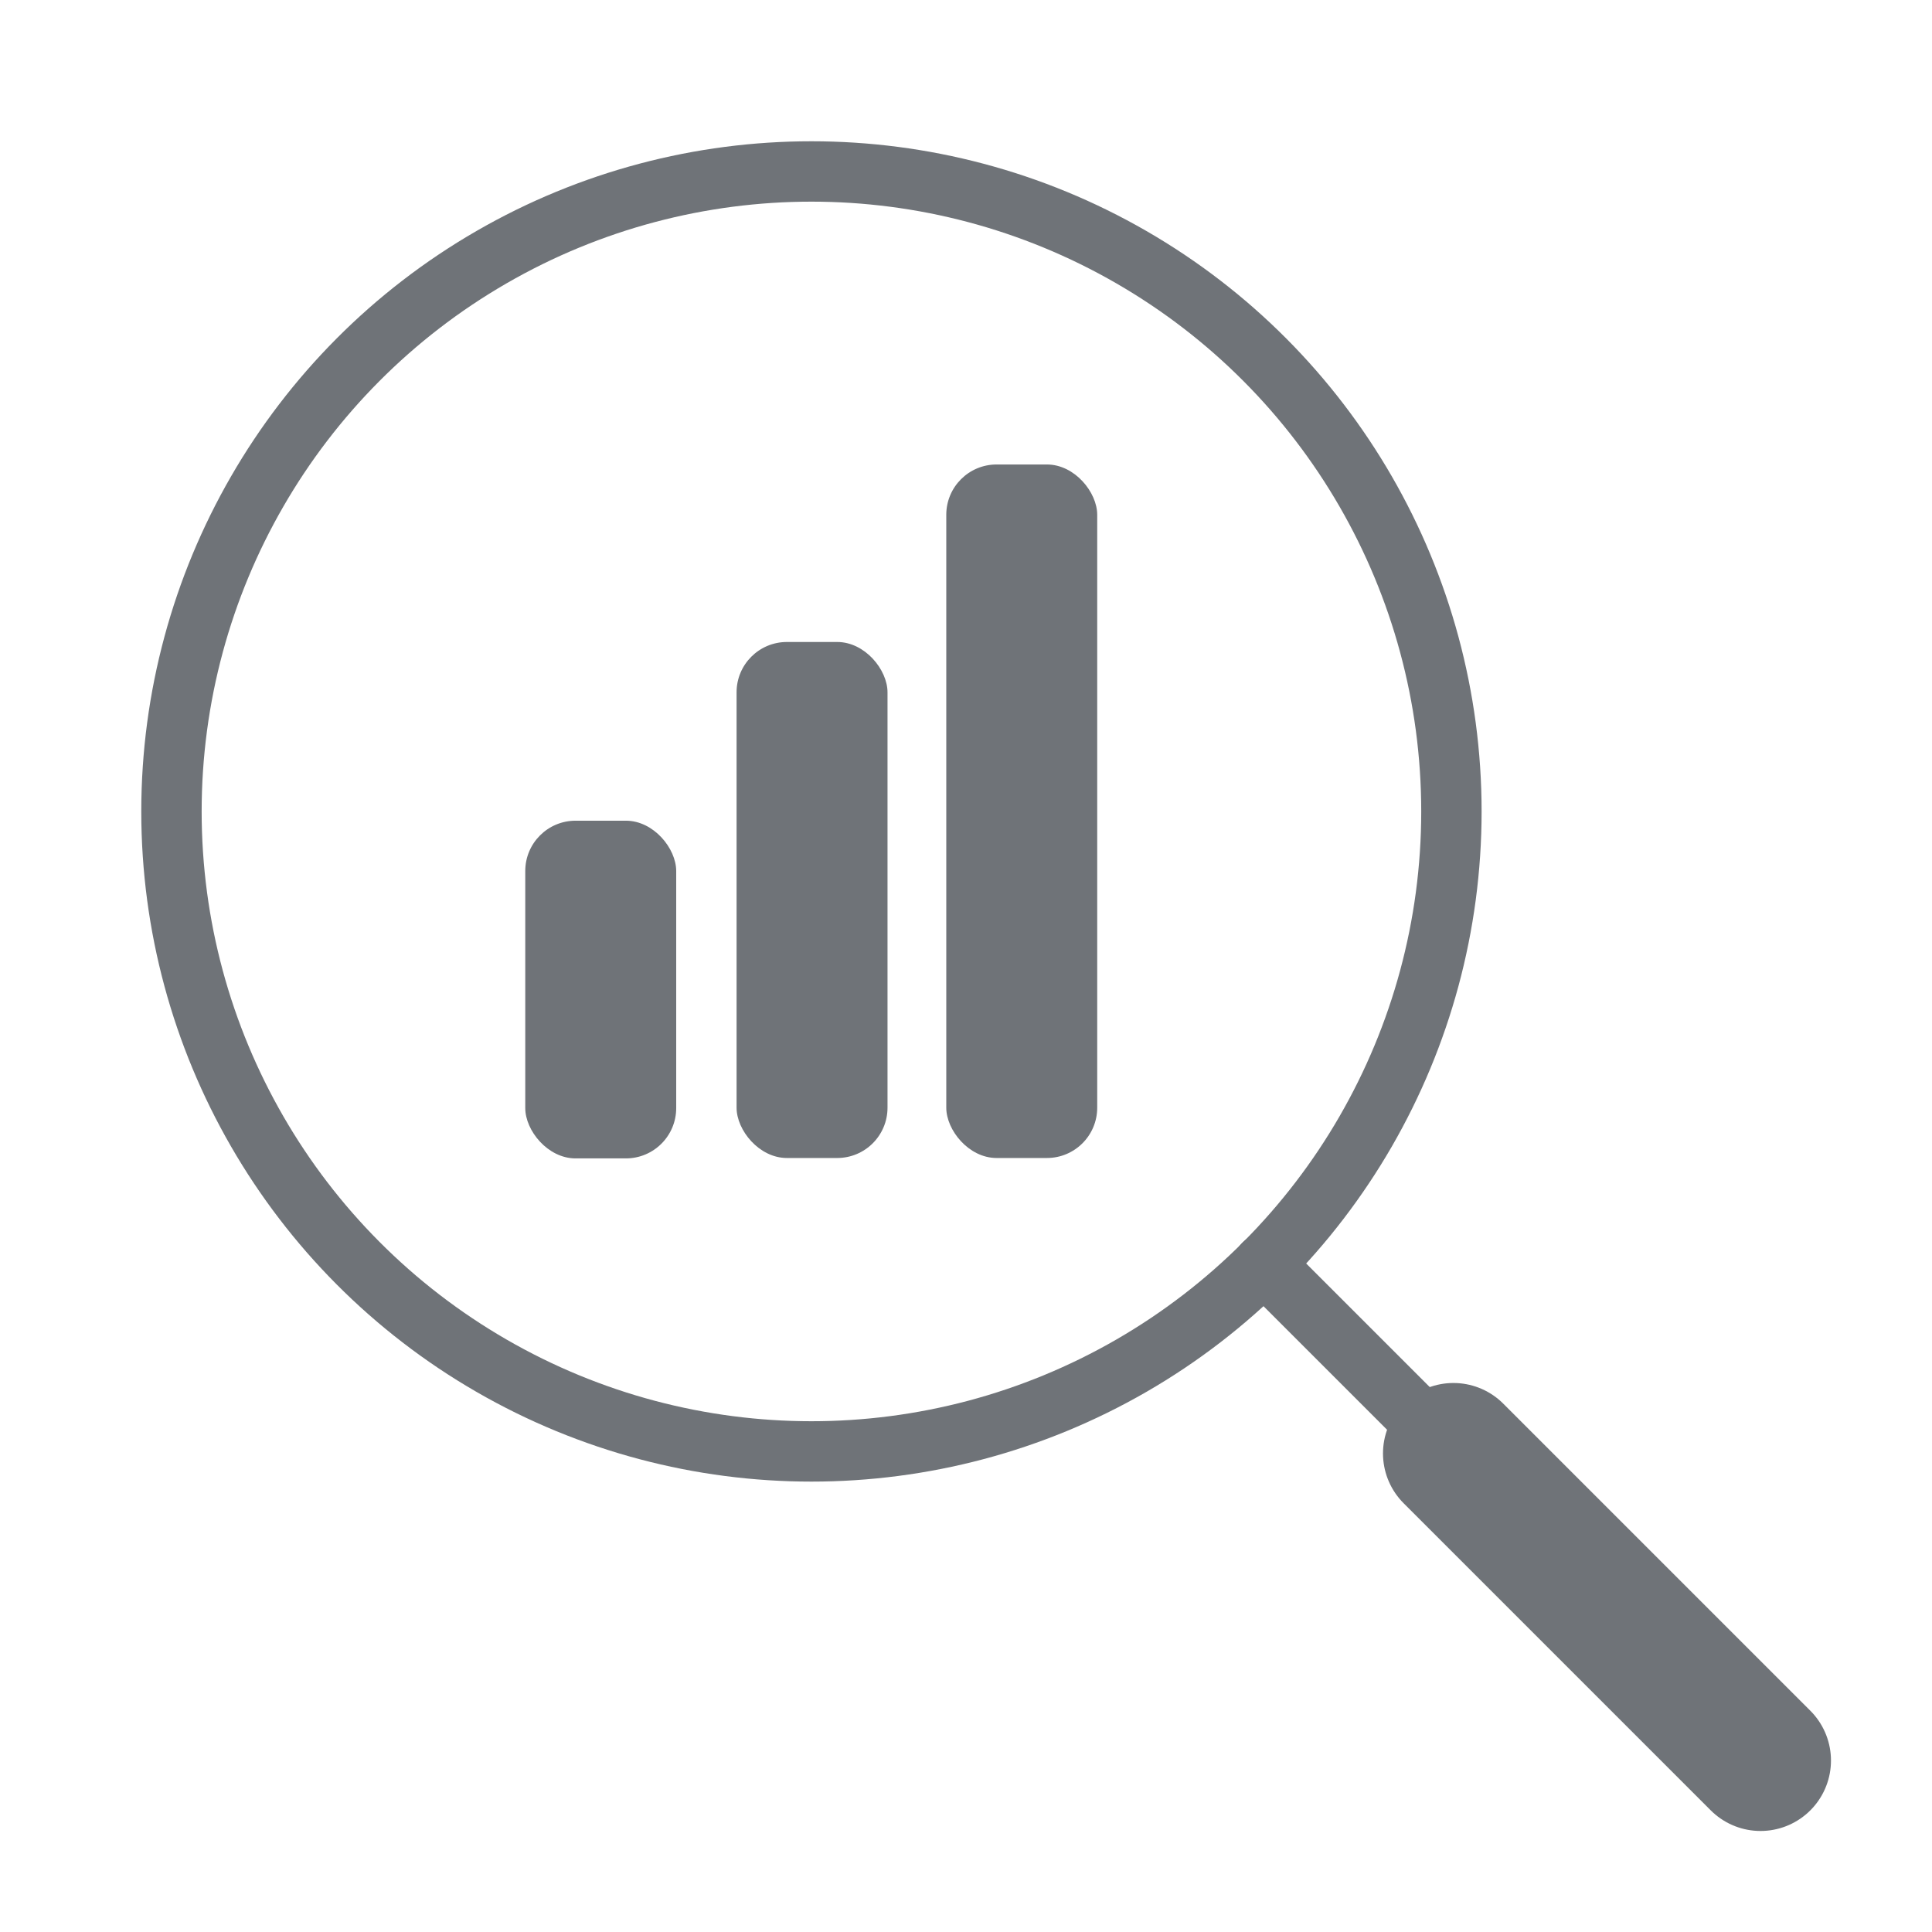
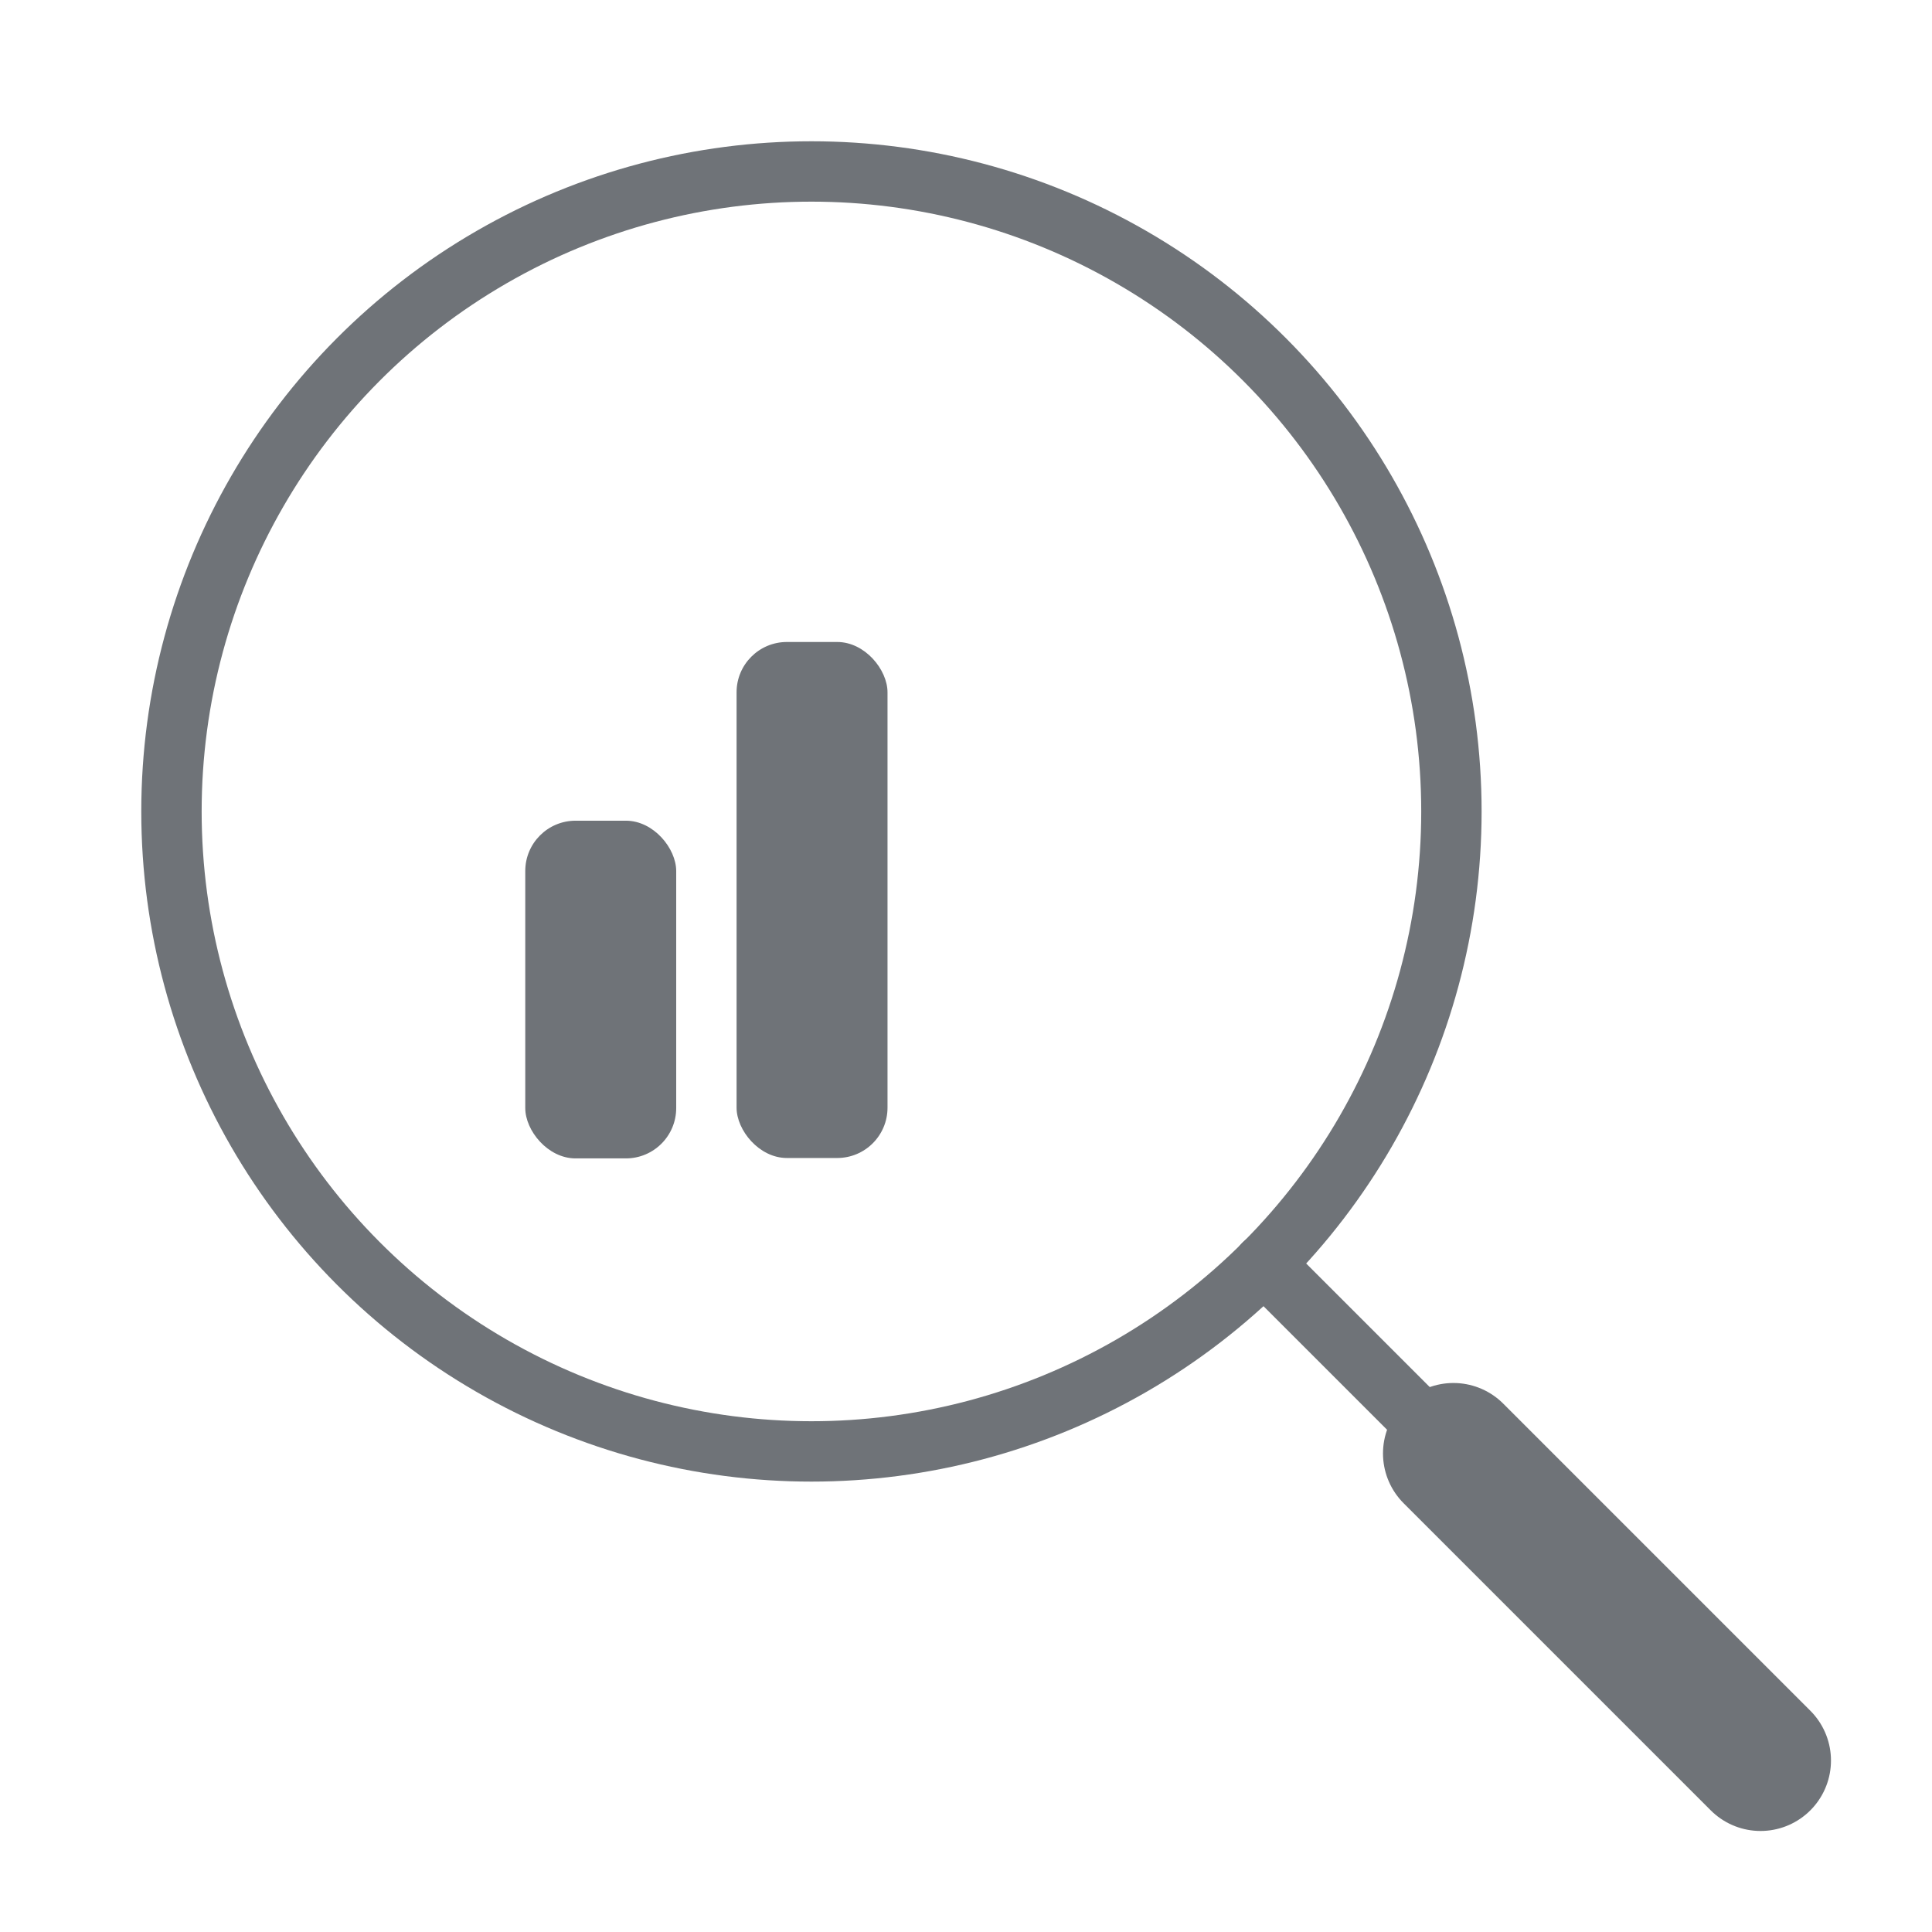
<svg xmlns="http://www.w3.org/2000/svg" id="Layer_1" viewBox="0 0 48 48">
  <defs>
    <style>.cls-1{stroke-width:1.5px;}.cls-1,.cls-2,.cls-3{fill:none;}.cls-1,.cls-3{stroke:#6f7378;stroke-linecap:round;stroke-linejoin:round;}.cls-2,.cls-4{stroke-width:0px;}.cls-3{stroke-width:3.5px;}.cls-4{fill:#6f7378;}</style>
  </defs>
  <circle class="cls-1" cx="20.16" cy="20.16" r="15.9" />
  <line class="cls-1" x1="31.4" y1="31.4" x2="36.11" y2="36.11" />
  <line class="cls-3" x1="36.11" y1="36.11" x2="43.74" y2="43.74" />
  <rect class="cls-4" x="13.05" y="20.39" width="3.75" height="8.39" rx="1.25" ry="1.25" />
  <rect class="cls-4" x="18.3" y="15.95" width="3.75" height="12.82" rx="1.25" ry="1.25" />
-   <rect class="cls-4" x="23.51" y="11.54" width="3.75" height="17.23" rx="1.25" ry="1.25" />
  <rect class="cls-2" width="48" height="48" />
</svg>